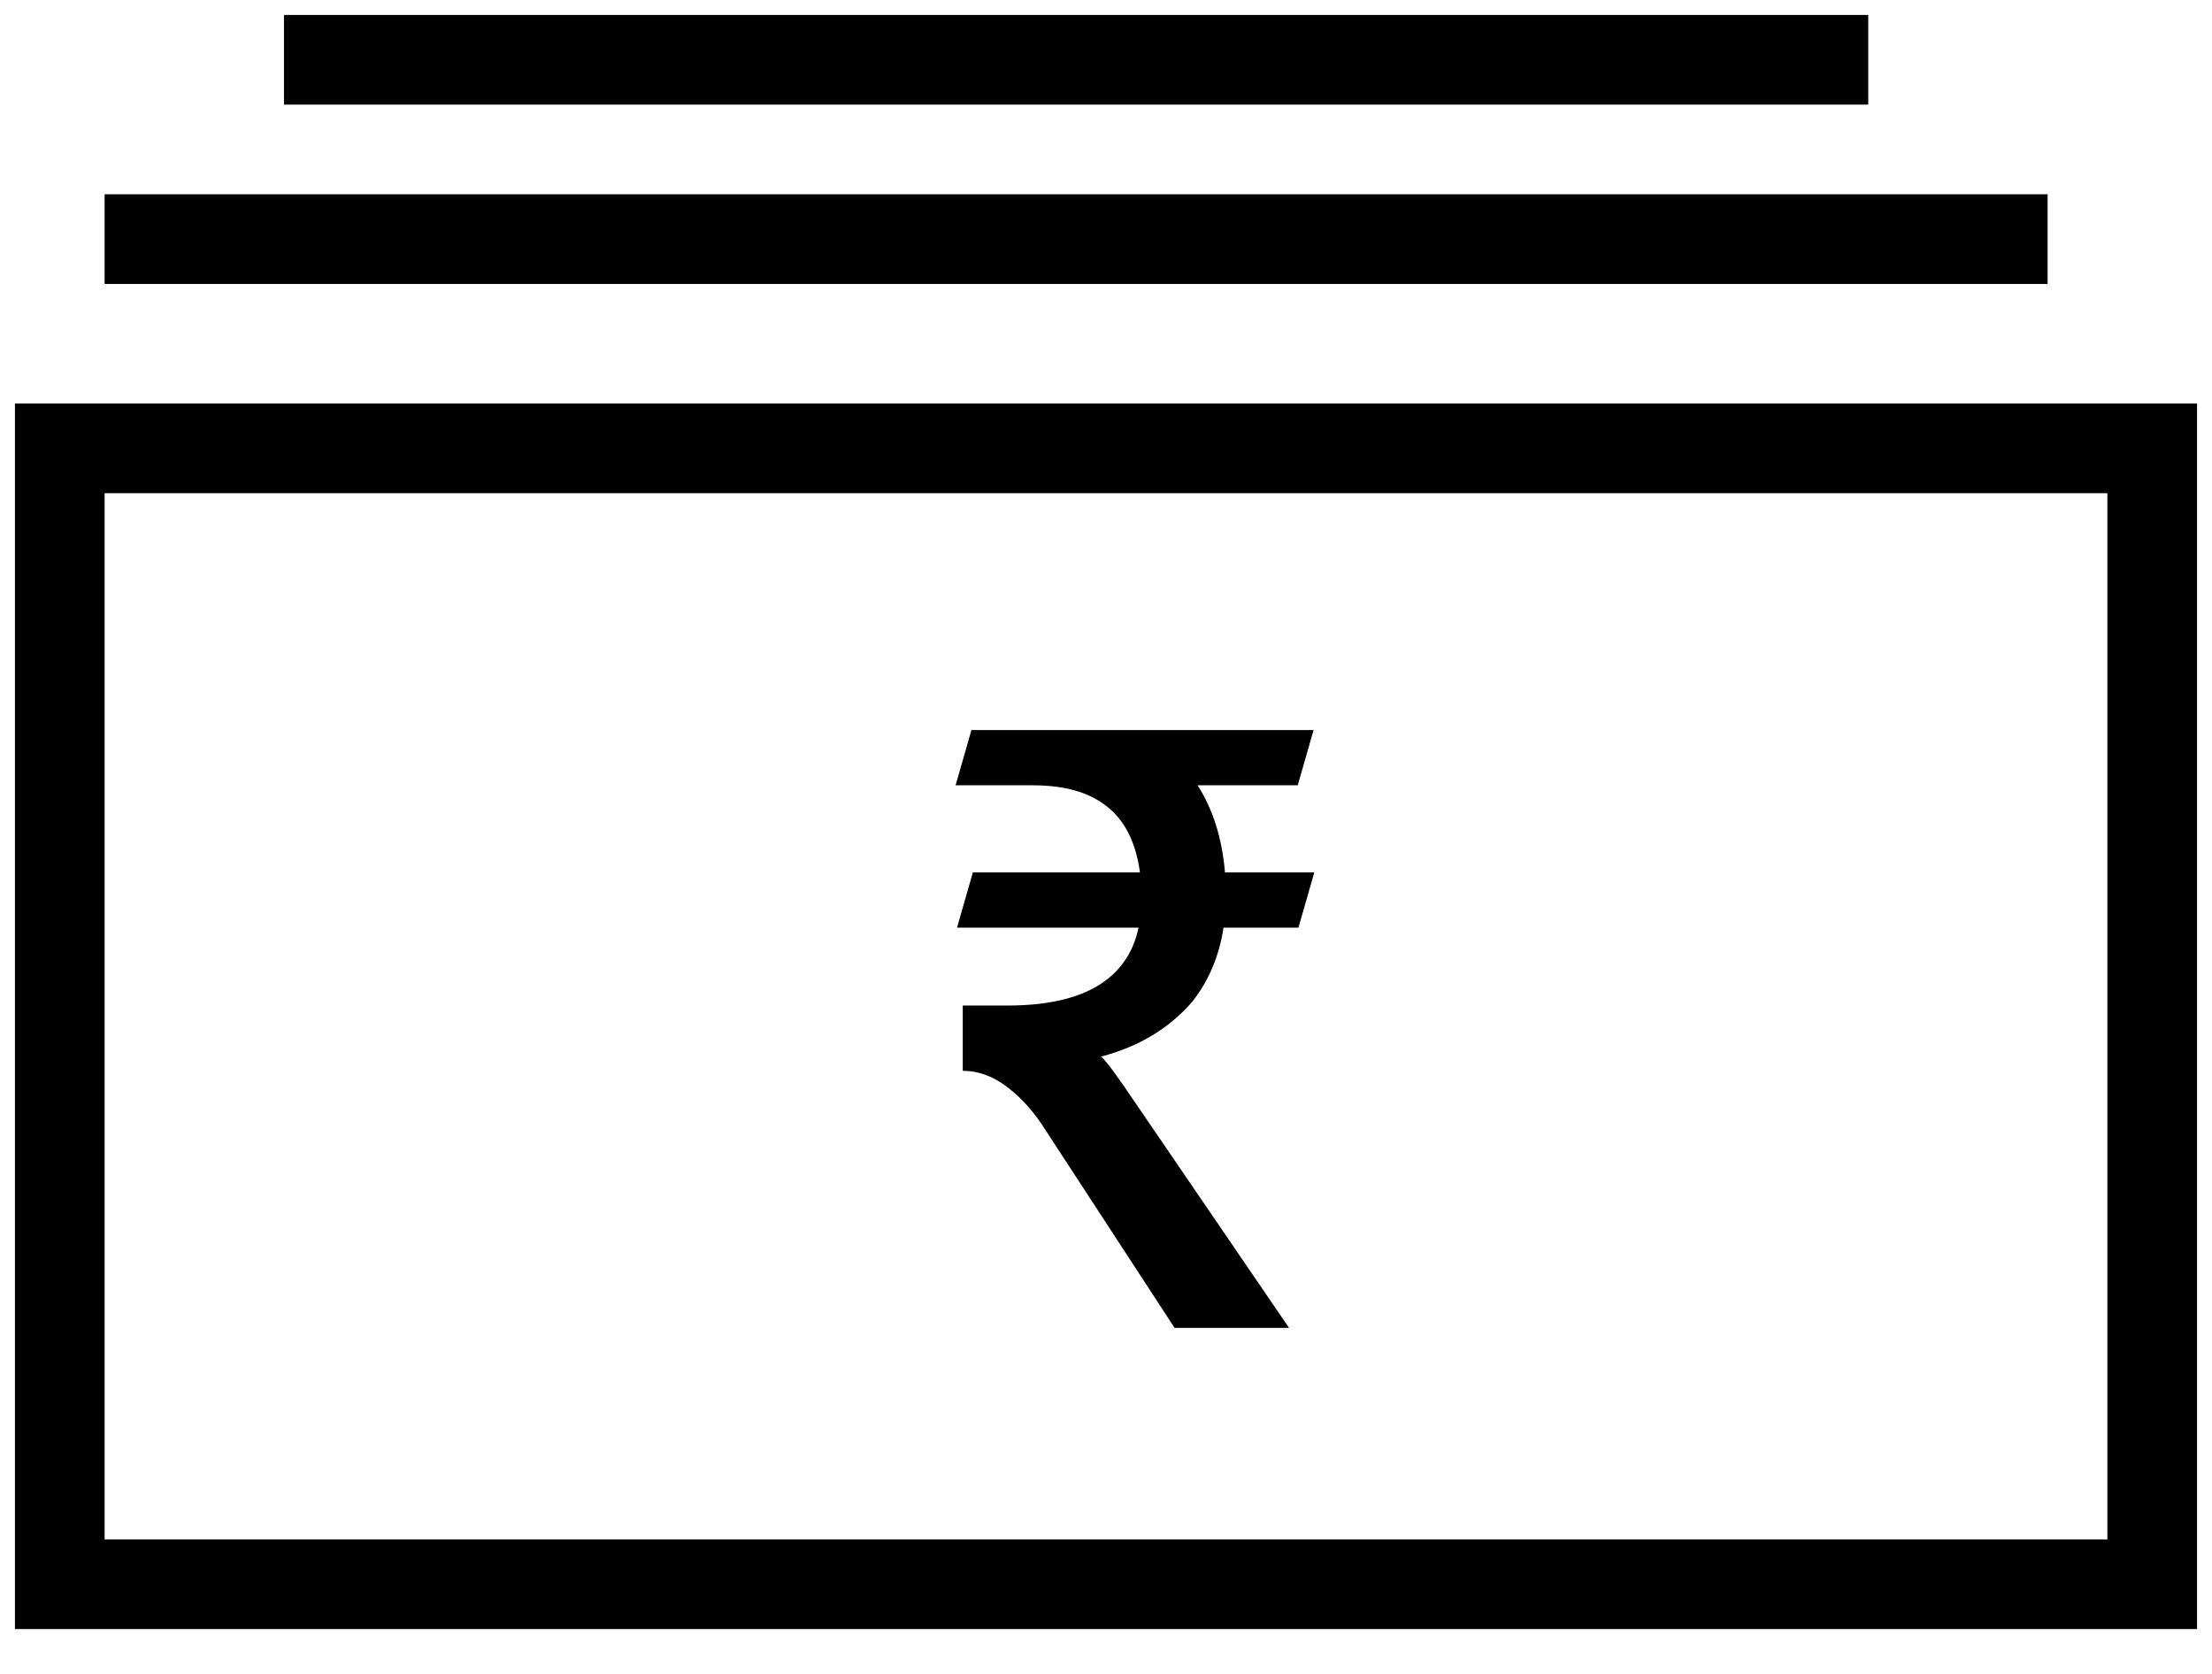
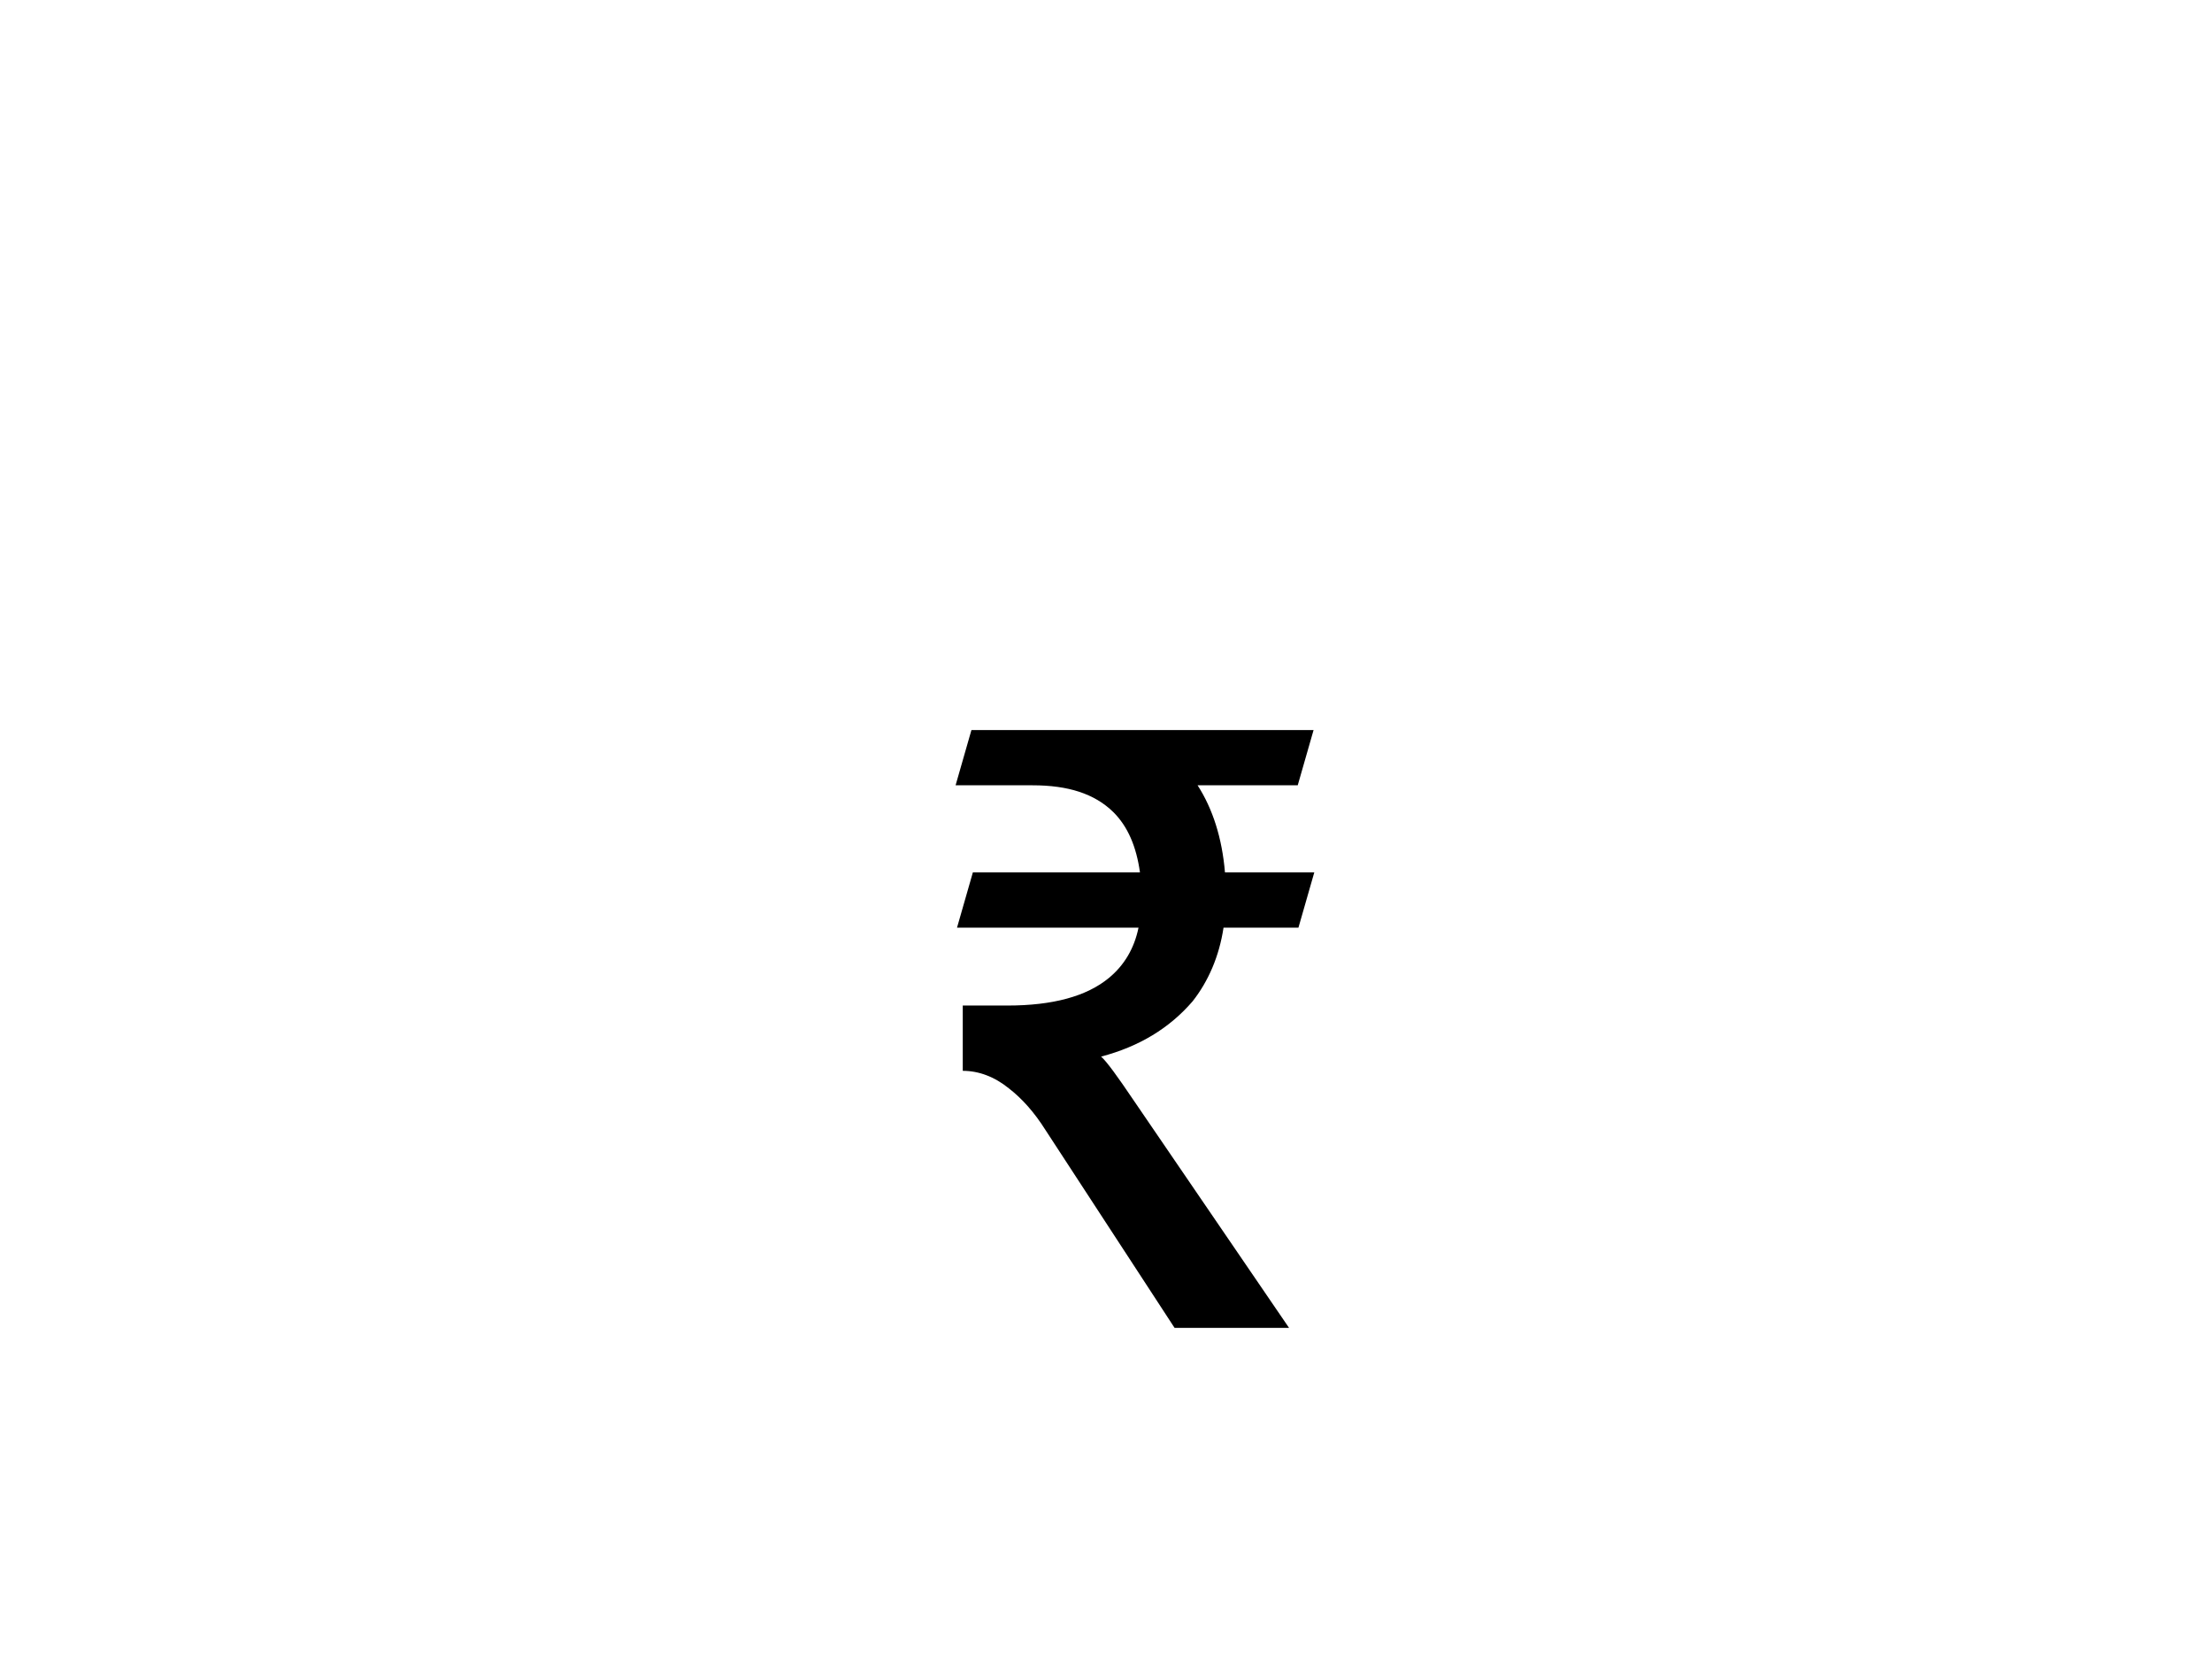
<svg xmlns="http://www.w3.org/2000/svg" width="37" height="28" viewBox="0 0 37 28">
  <g fill="none" fill-rule="evenodd">
    <g>
      <g>
        <g>
-           <path stroke="#000" stroke-width="1.5" d="M0 7.5H35V26.5H0z" transform="translate(-932 -8801) translate(0 8652) translate(933 149)" />
          <path fill="#000" fill-rule="nonzero" d="M20.562 22.212l-2.602-3.81c-.265-.392-.446-.644-.542-.728.638-.168 1.144-.476 1.53-.924.265-.336.446-.756.518-1.233h1.253l.265-.924H19.49c-.048-.574-.205-1.064-.458-1.457h1.675l.265-.924h-5.723l-.265.924h1.29c.59 0 1.035.14 1.349.449.24.238.385.574.445 1.008h-2.795l-.265.924h3.036c-.072.35-.24.63-.494.84-.373.309-.94.463-1.699.463h-.747v1.092c.266 0 .53.098.772.294.216.168.421.393.614.7l2.157 3.306h1.915z" transform="translate(-932 -8801) translate(0 8652) translate(933 149)" />
-           <path stroke="#000" stroke-linecap="square" stroke-width="1.5" d="M1.5 4L32.5 4M4.5 1L29.5 1" transform="translate(-932 -8801) translate(0 8652) translate(933 149)" />
        </g>
      </g>
    </g>
  </g>
</svg>